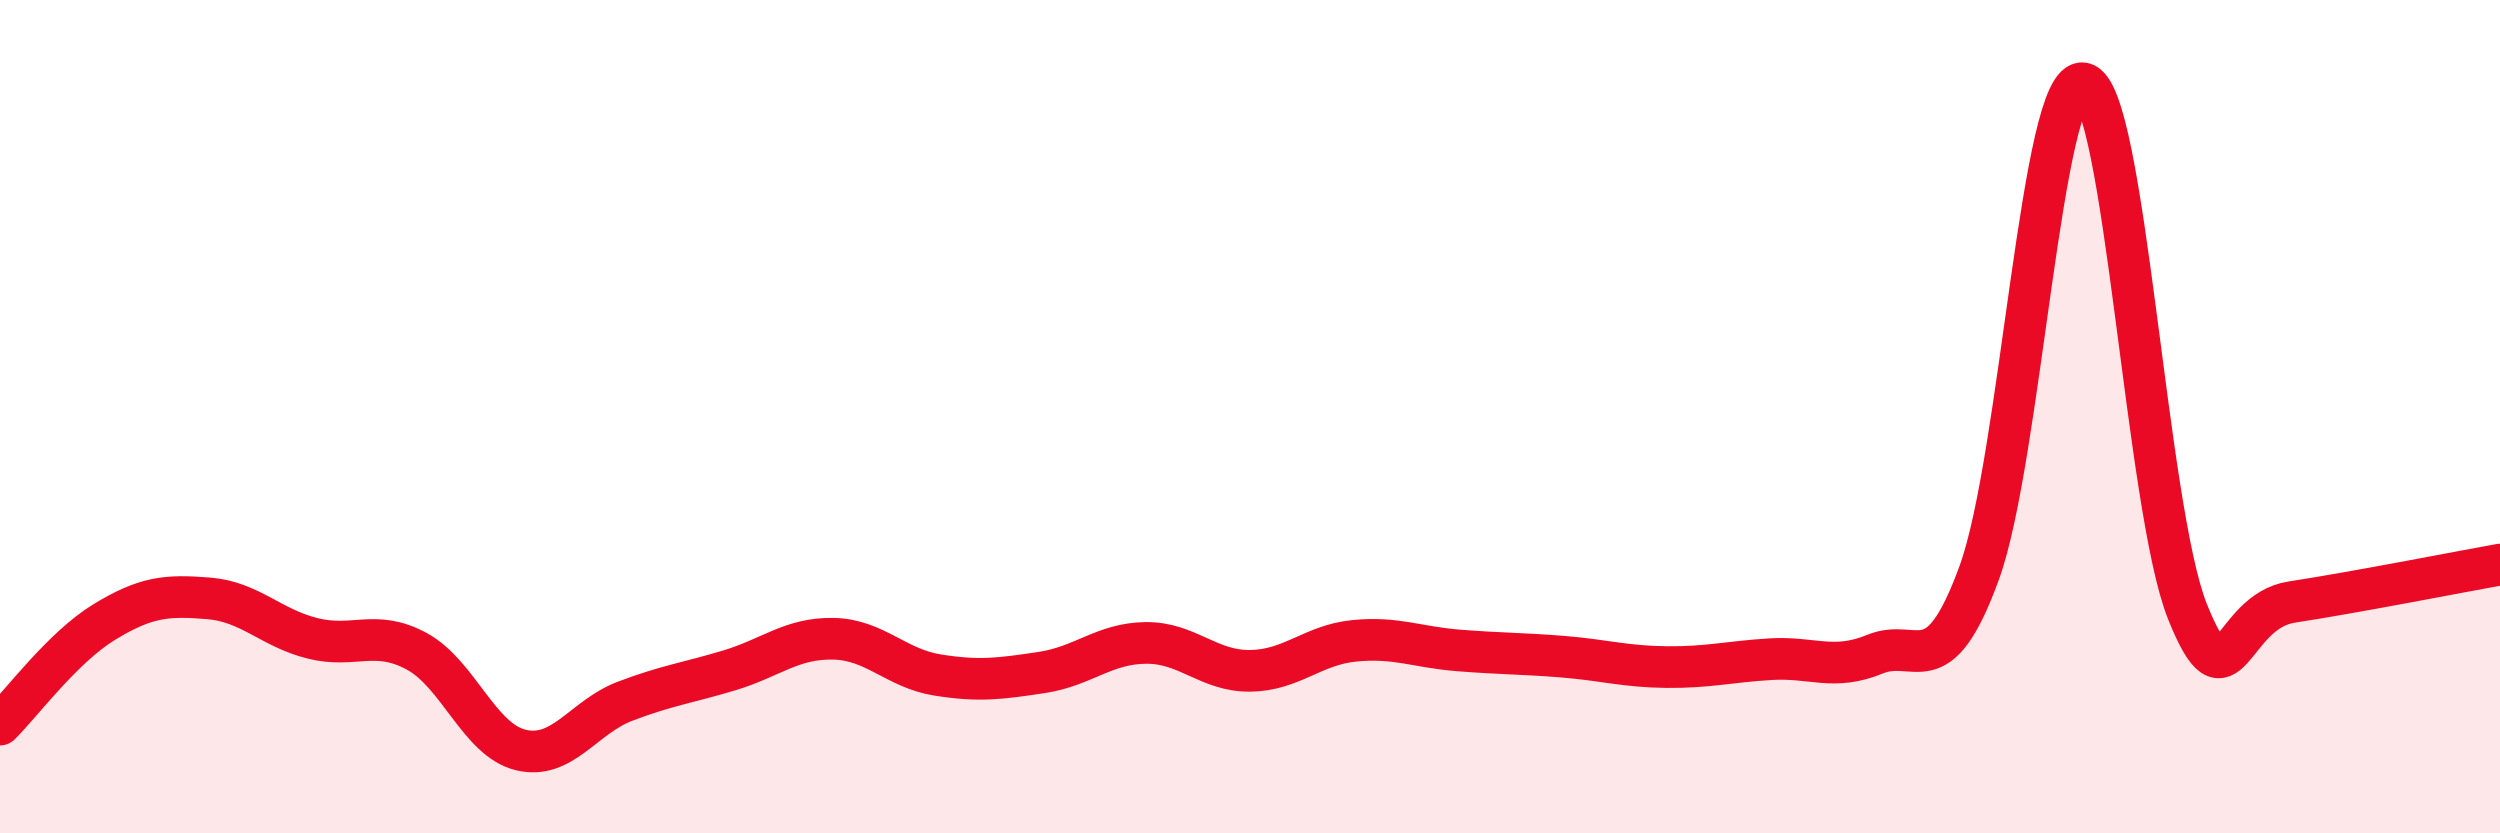
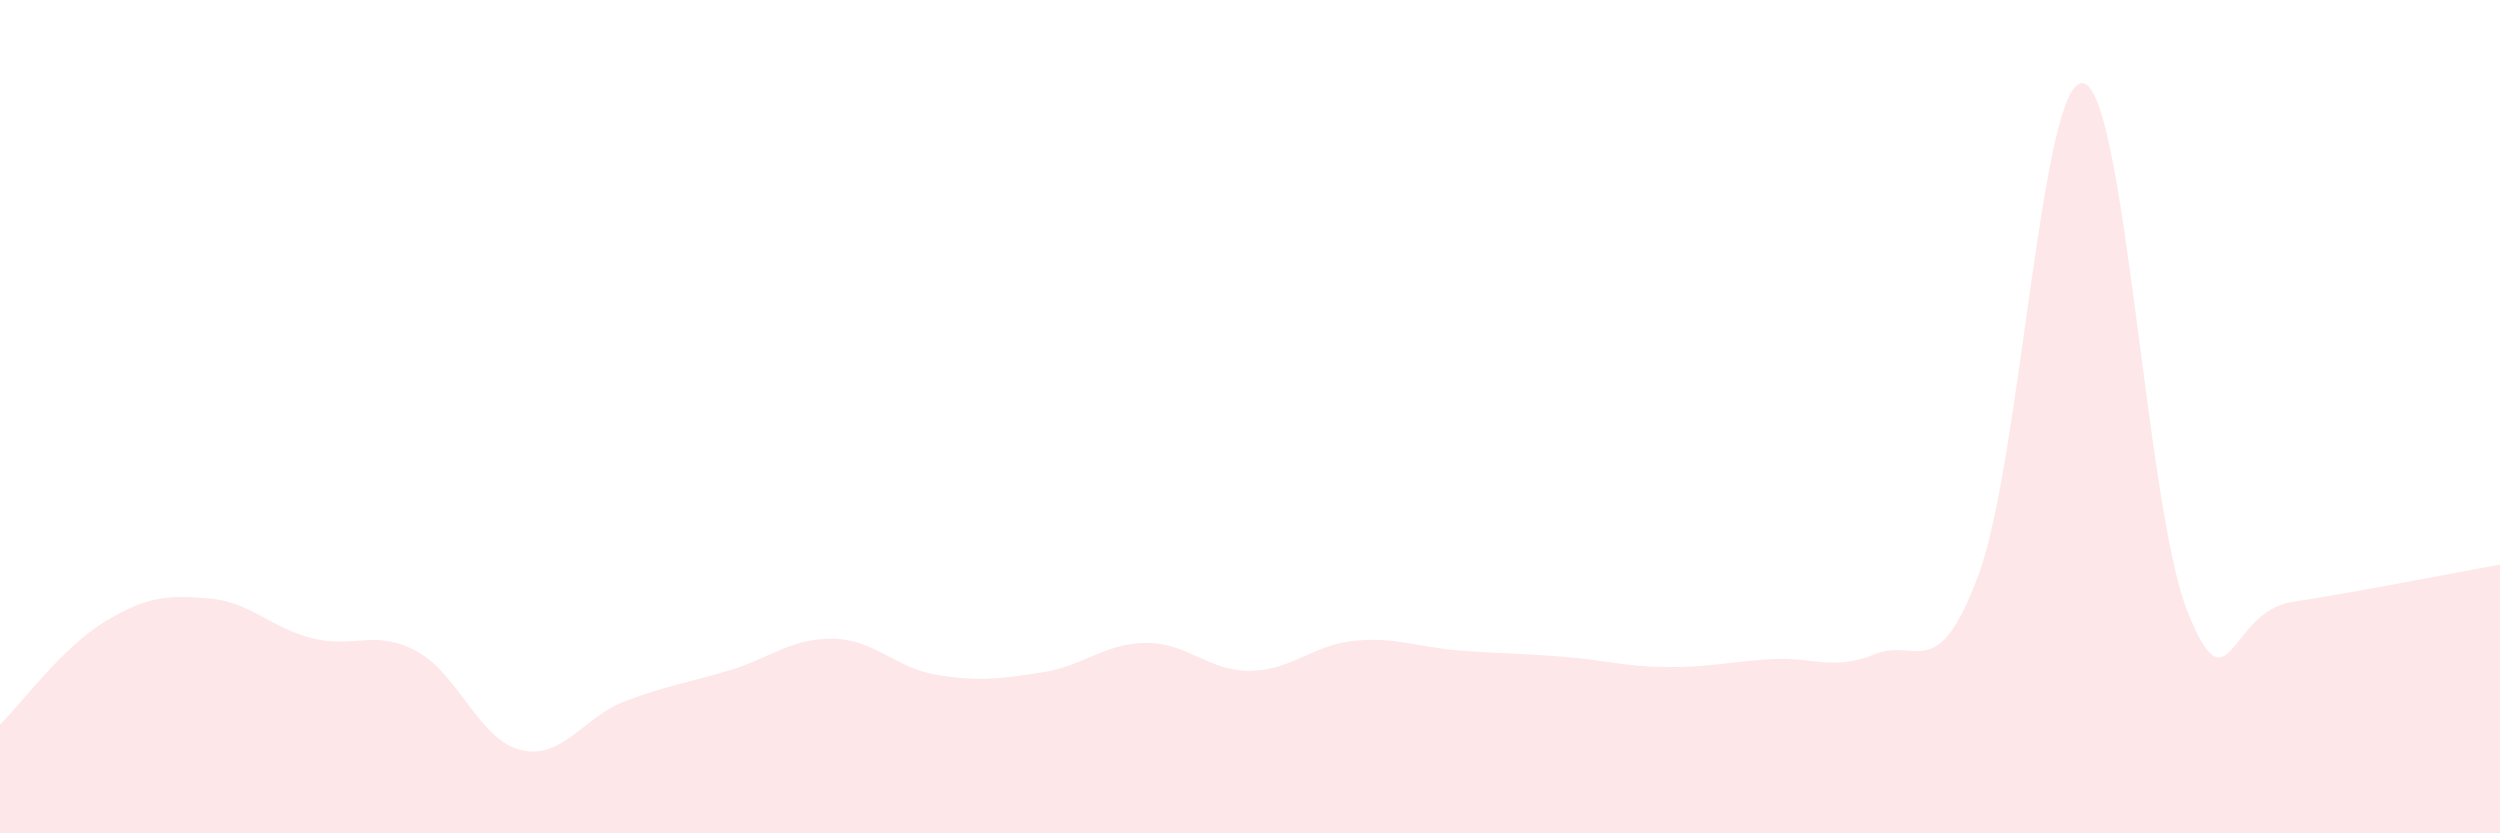
<svg xmlns="http://www.w3.org/2000/svg" width="60" height="20" viewBox="0 0 60 20">
  <path d="M 0,17.39 C 0.5,16.9 1.5,15.54 2.5,14.93 C 3.5,14.32 4,14.28 5,14.36 C 6,14.44 6.5,15.07 7.5,15.32 C 8.5,15.57 9,15.09 10,15.63 C 11,16.17 11.5,17.76 12.5,18 C 13.5,18.24 14,17.21 15,16.83 C 16,16.45 16.5,16.39 17.5,16.09 C 18.5,15.79 19,15.31 20,15.33 C 21,15.35 21.5,16.04 22.5,16.2 C 23.5,16.36 24,16.29 25,16.14 C 26,15.99 26.5,15.44 27.5,15.43 C 28.5,15.42 29,16.11 30,16.1 C 31,16.09 31.5,15.48 32.5,15.38 C 33.5,15.28 34,15.53 35,15.61 C 36,15.69 36.5,15.68 37.5,15.76 C 38.5,15.84 39,16 40,16.01 C 41,16.02 41.5,15.88 42.5,15.82 C 43.5,15.76 44,16.11 45,15.7 C 46,15.29 46.5,16.49 47.5,13.75 C 48.5,11.01 49,1.81 50,2 C 51,2.19 51.5,12.19 52.5,14.68 C 53.5,17.17 53.5,14.68 55,14.45 C 56.5,14.22 59,13.73 60,13.55L60 20L0 20Z" fill="#EB0A25" opacity="0.1" stroke-linecap="round" stroke-linejoin="round" />
-   <path d="M 0,17.39 C 0.5,16.9 1.5,15.54 2.5,14.93 C 3.5,14.32 4,14.28 5,14.36 C 6,14.44 6.5,15.07 7.5,15.32 C 8.5,15.57 9,15.09 10,15.63 C 11,16.17 11.5,17.76 12.5,18 C 13.5,18.24 14,17.21 15,16.83 C 16,16.45 16.5,16.39 17.5,16.09 C 18.5,15.79 19,15.31 20,15.33 C 21,15.35 21.5,16.04 22.5,16.2 C 23.5,16.36 24,16.29 25,16.14 C 26,15.99 26.5,15.44 27.5,15.43 C 28.5,15.42 29,16.11 30,16.1 C 31,16.09 31.5,15.48 32.5,15.38 C 33.5,15.28 34,15.53 35,15.61 C 36,15.69 36.5,15.68 37.5,15.76 C 38.5,15.84 39,16 40,16.01 C 41,16.02 41.5,15.88 42.5,15.82 C 43.5,15.76 44,16.11 45,15.7 C 46,15.29 46.5,16.49 47.5,13.75 C 48.5,11.01 49,1.81 50,2 C 51,2.19 51.5,12.19 52.5,14.68 C 53.5,17.17 53.5,14.68 55,14.45 C 56.5,14.22 59,13.73 60,13.55" stroke="#EB0A25" stroke-width="1" fill="none" stroke-linecap="round" stroke-linejoin="round" />
</svg>